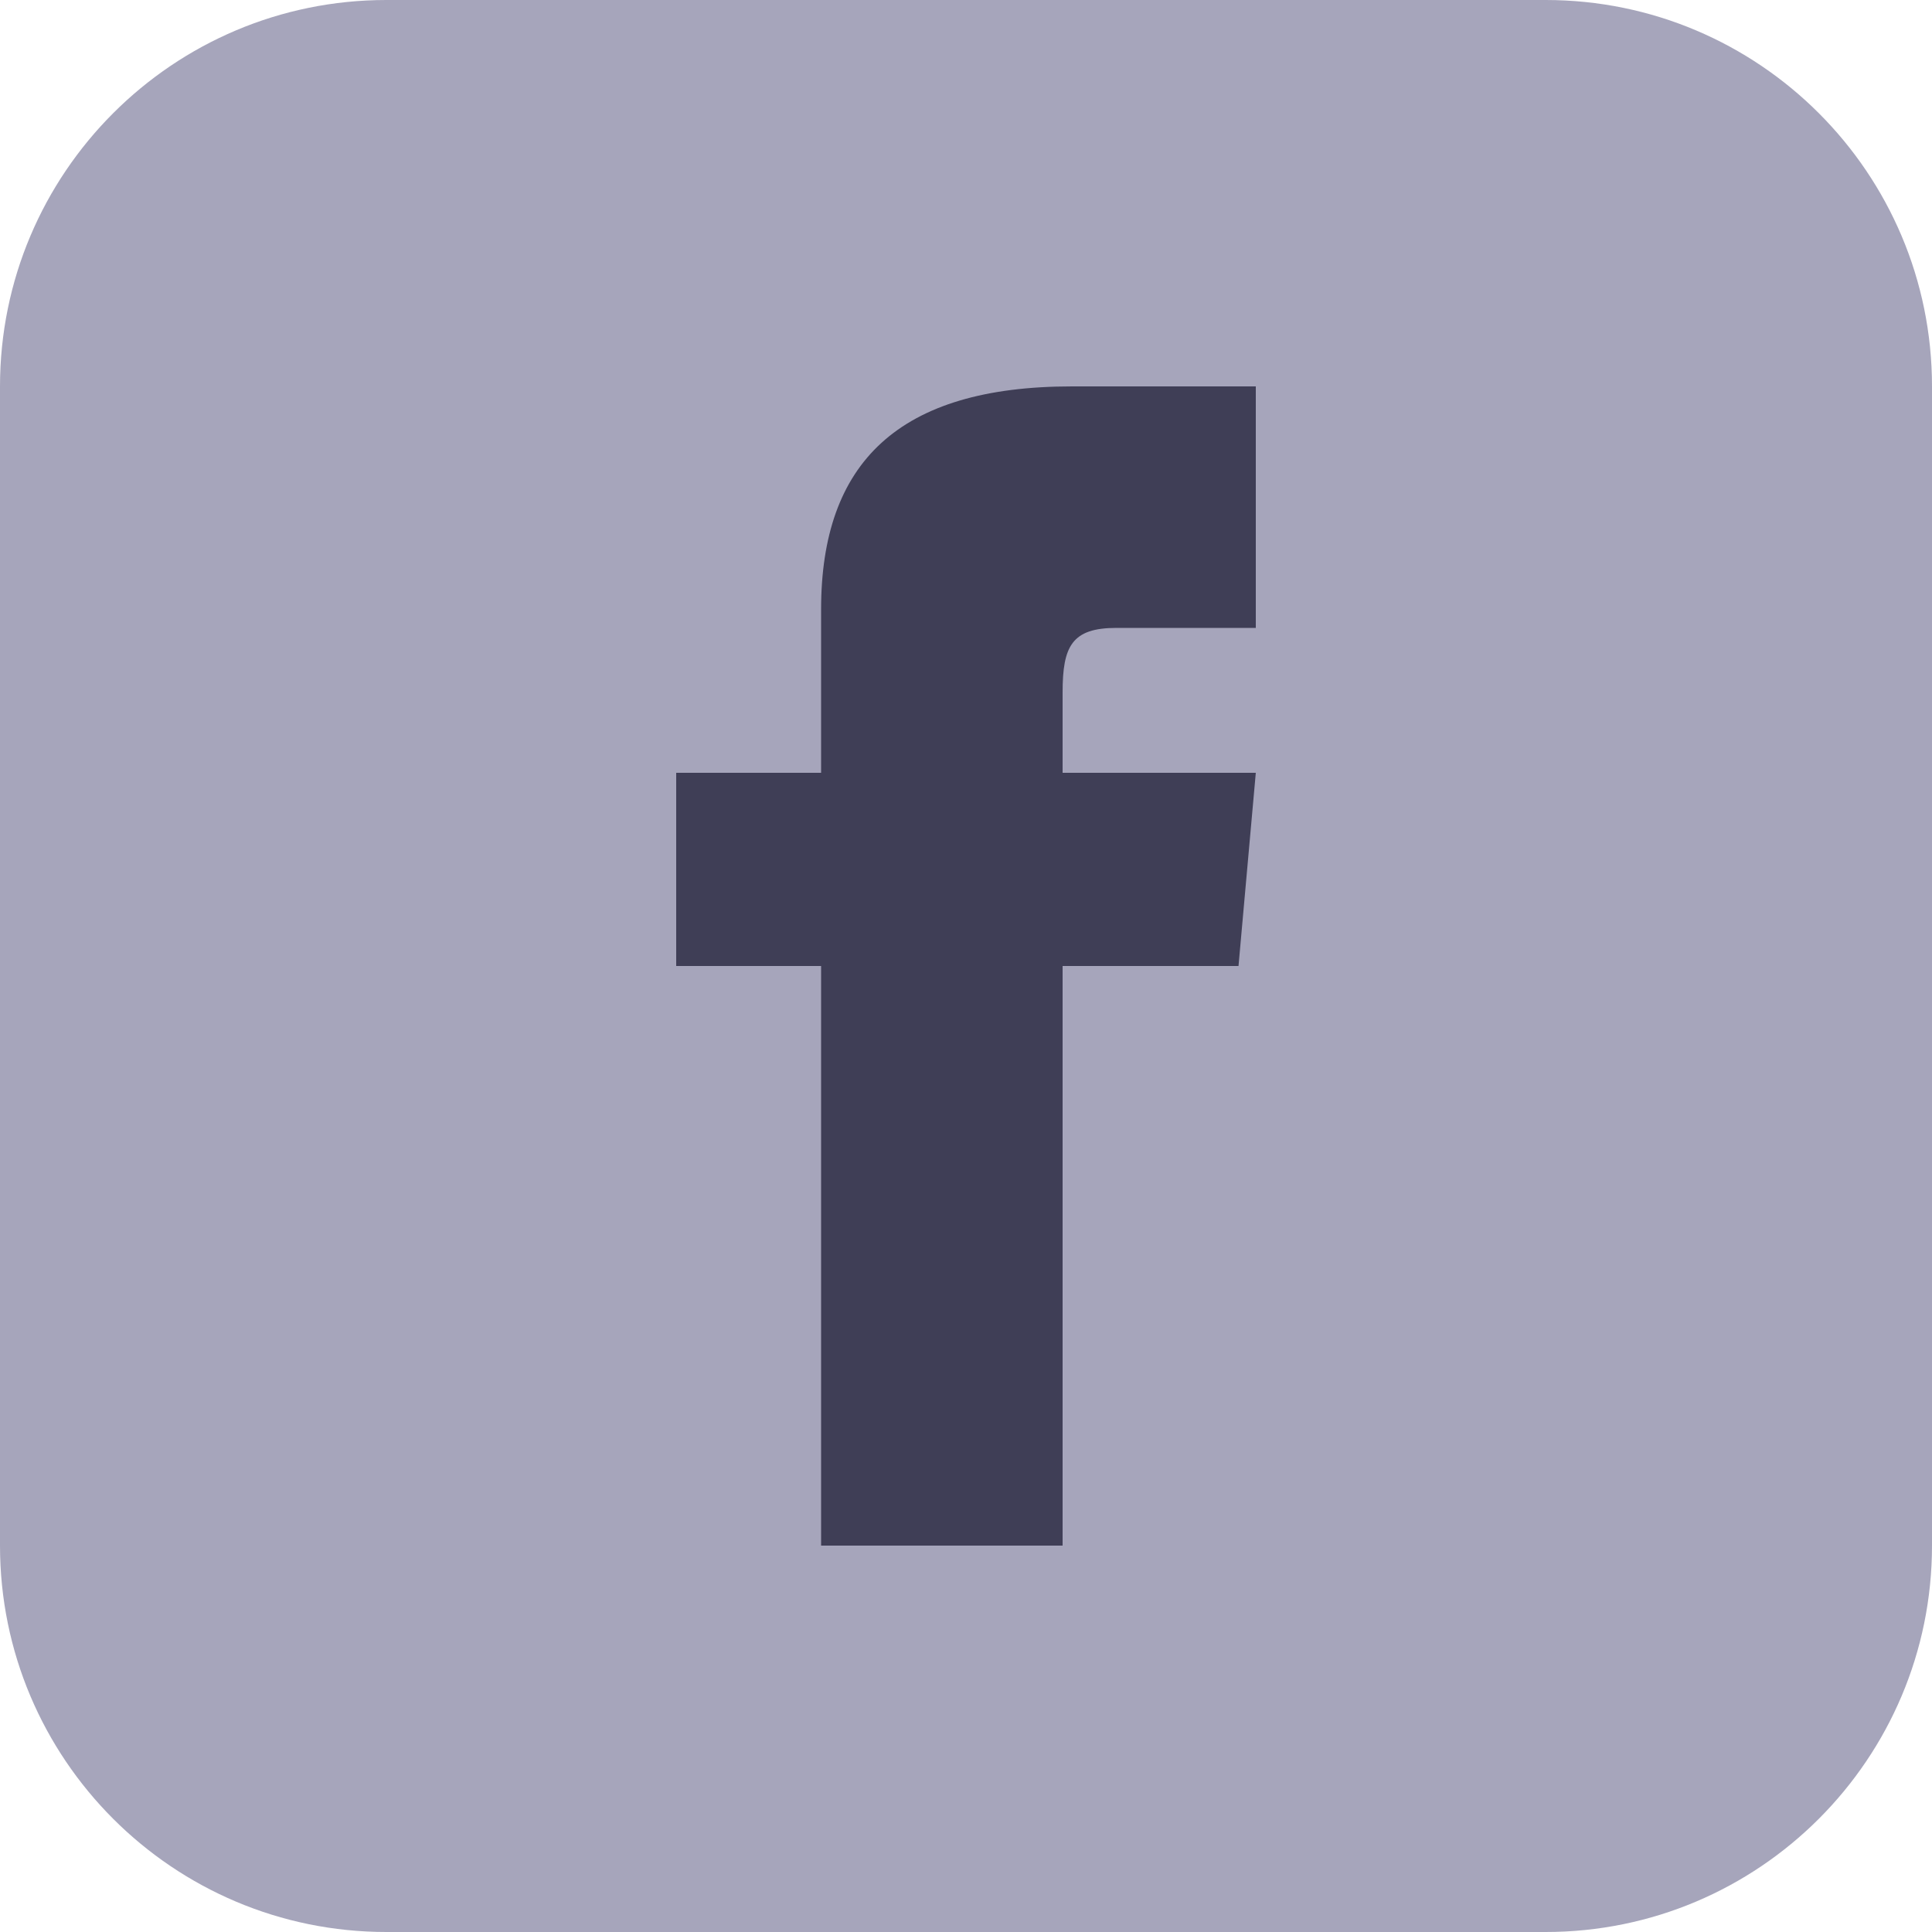
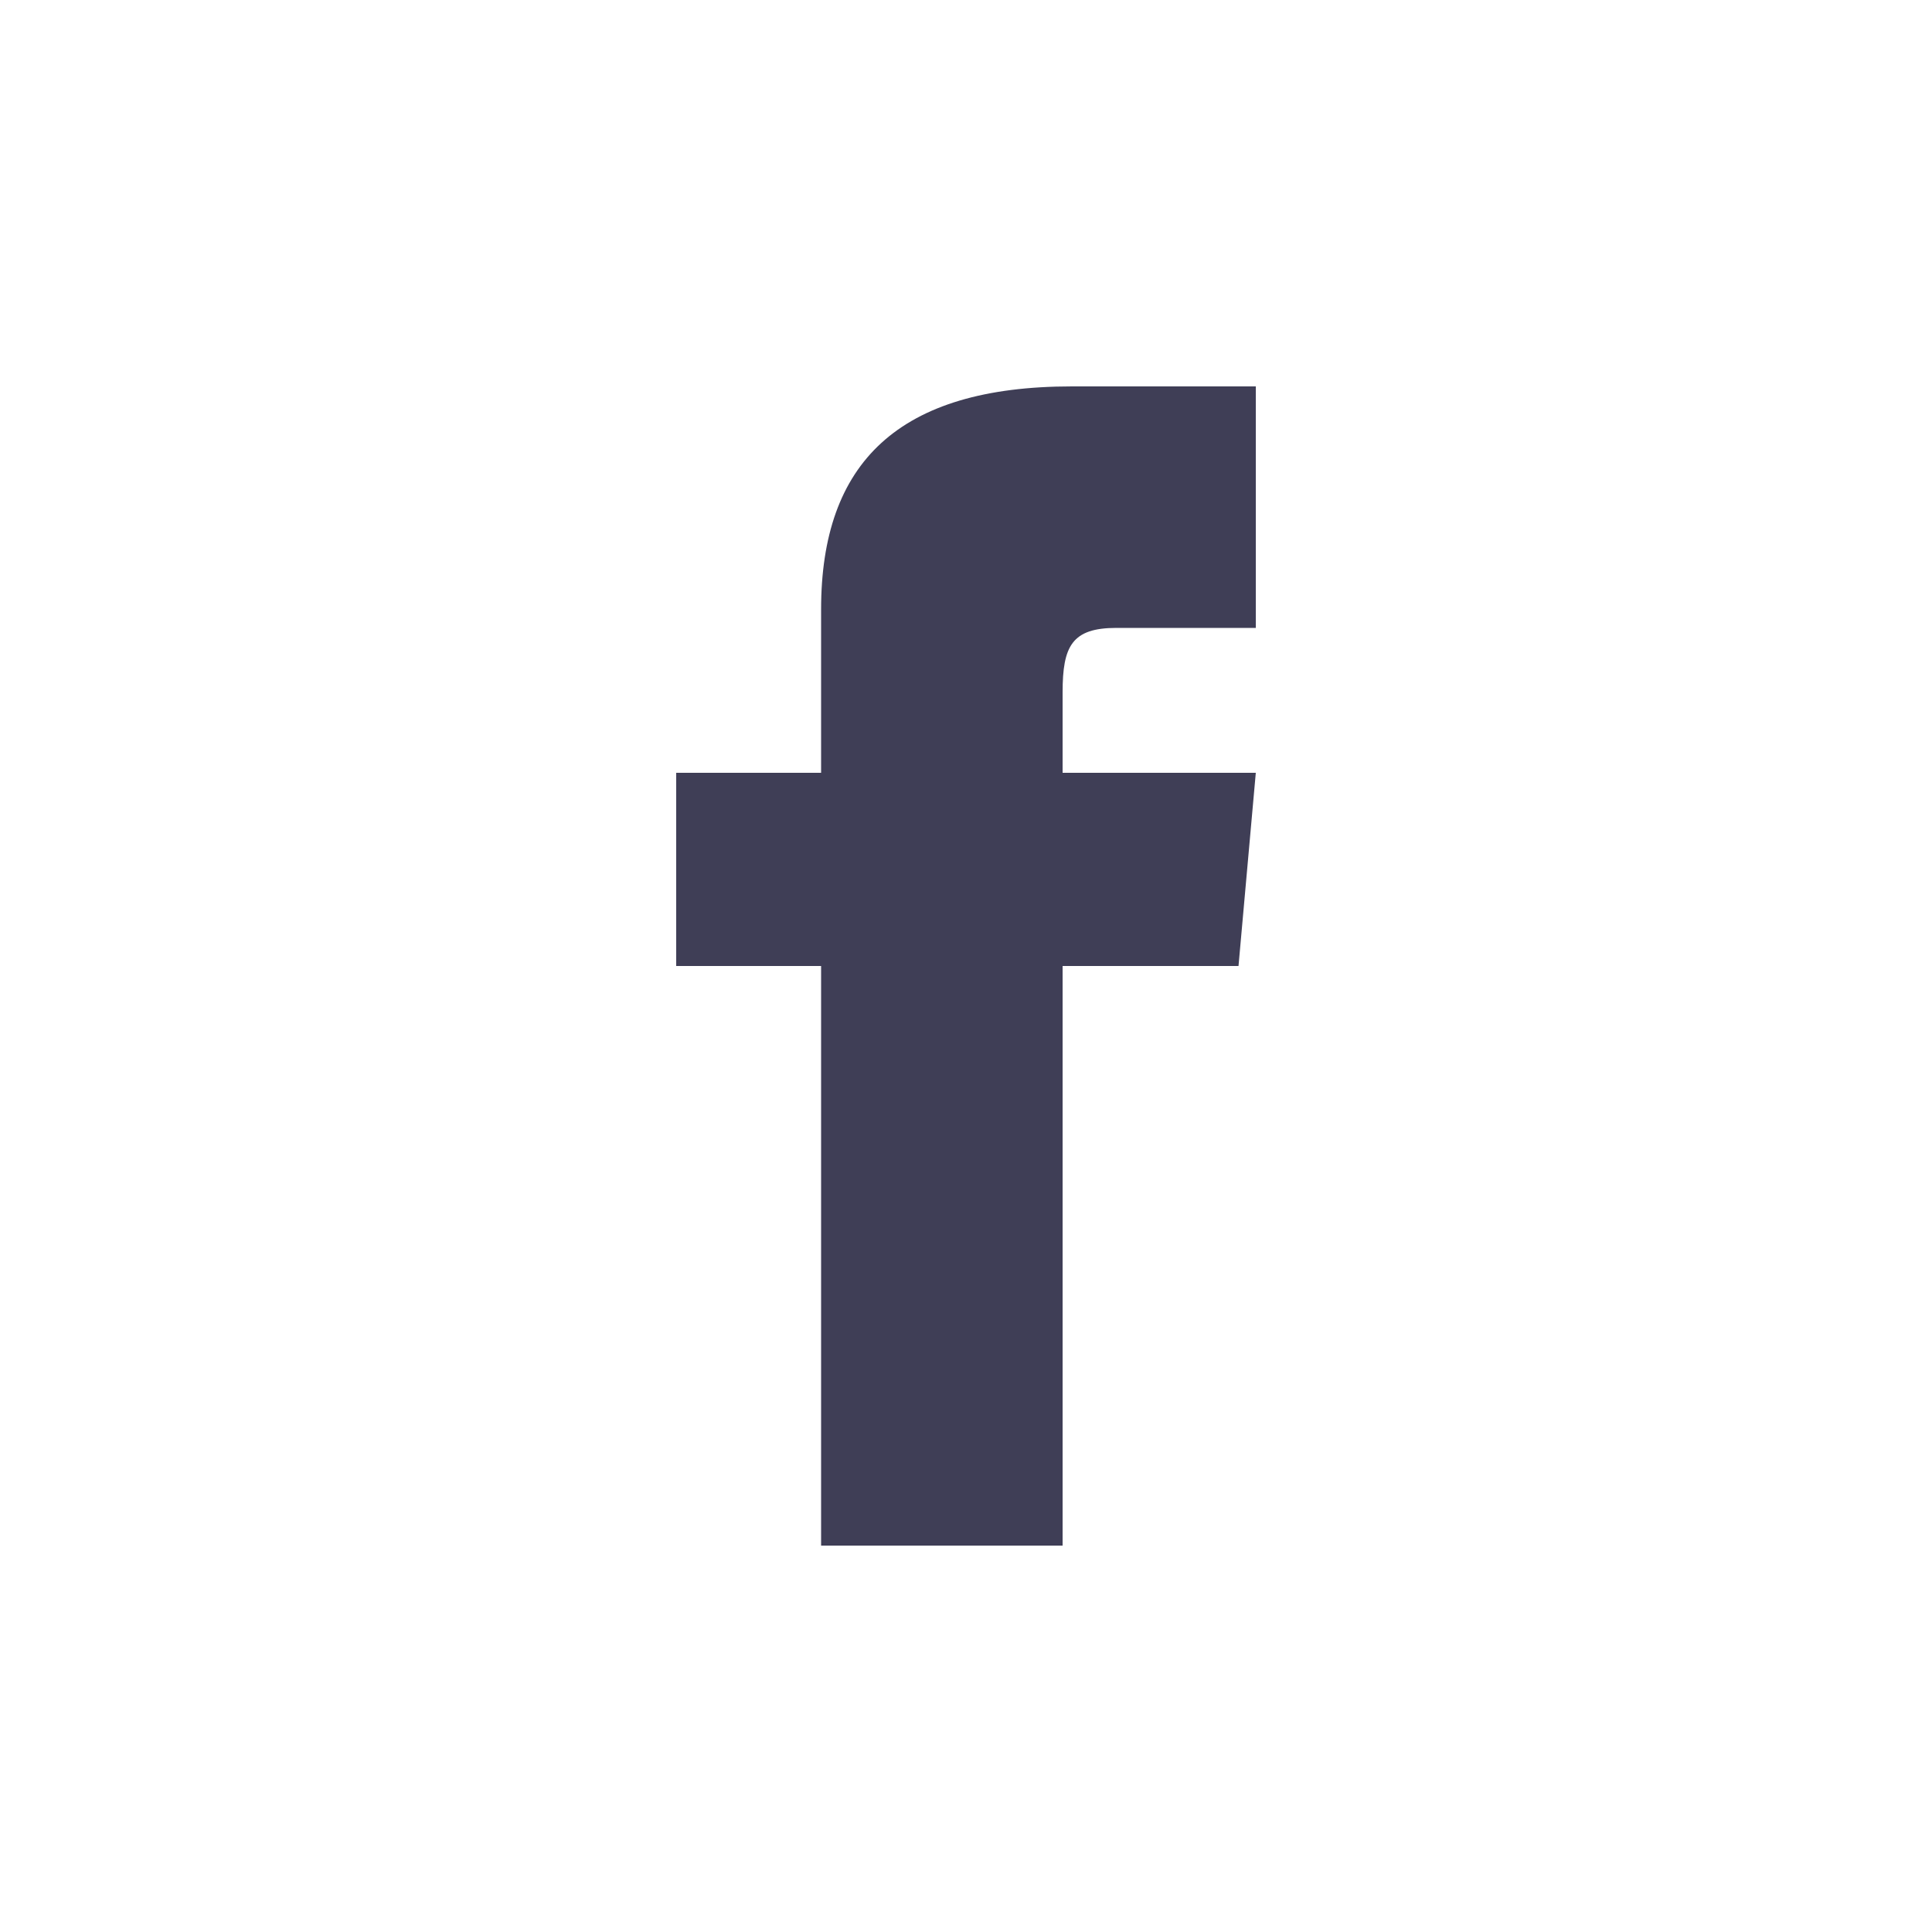
<svg xmlns="http://www.w3.org/2000/svg" width="20px" height="20px" viewBox="0 0 20 20" version="1.1">
  <title>Icons/Small/social/fb</title>
  <g id="Icons/Small/social/fb" stroke="none" stroke-width="1" fill="none" fill-rule="evenodd">
-     <path d="M4,0 L16,0 C18.209,-4.05812251e-16 20,1.791 20,4 L20,10 L20,16 C20,18.209 18.209,20 16,20 L4,20 C1.791,20 2.705415e-16,18.209 0,16 L0,4 C-2.705415e-16,1.791 1.791,4.05812251e-16 4,0 Z" id="Bg" fill="#A6A5BB" />
    <g id="Path" fill="#3F3E56">
      <path d="M8.5,8 L7,8 L7,10 L8.5,10 L8.5,16 L11,16 L11,10 L12.821,10 L13,8 L11,8 L11,7.167 C11,6.689 11.096,6.5 11.557,6.5 L13,6.5 L13,4 L11.096,4 C9.298,4 8.5,4.792 8.5,6.308 L8.5,8 Z" />
    </g>
  </g>
</svg>